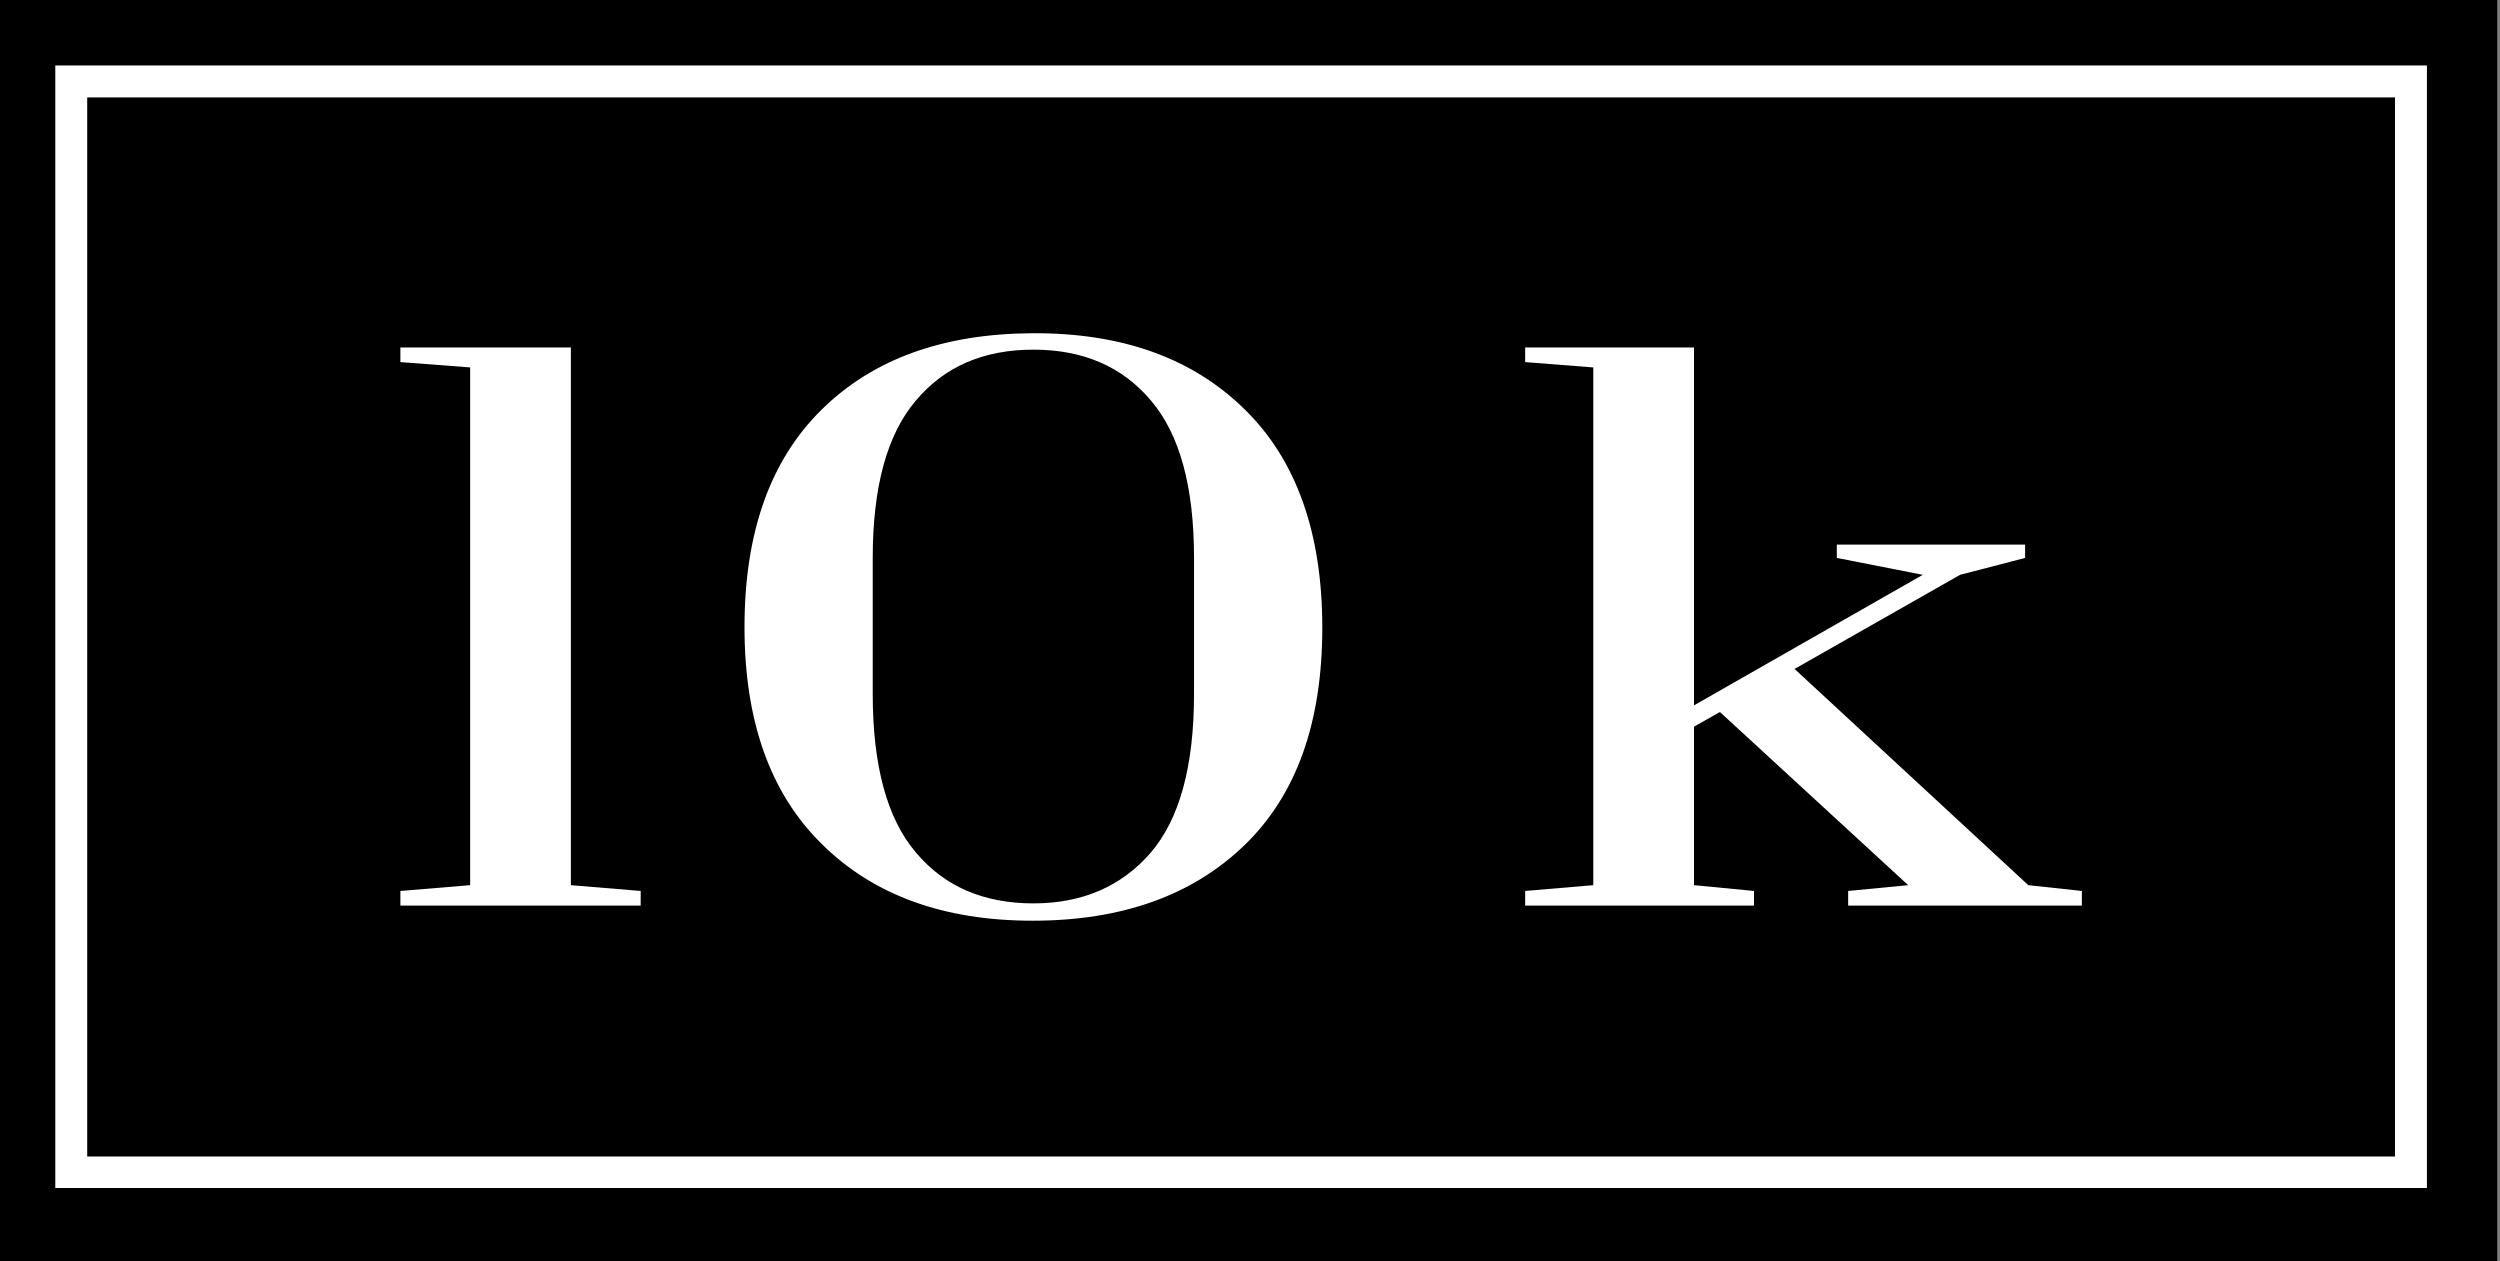
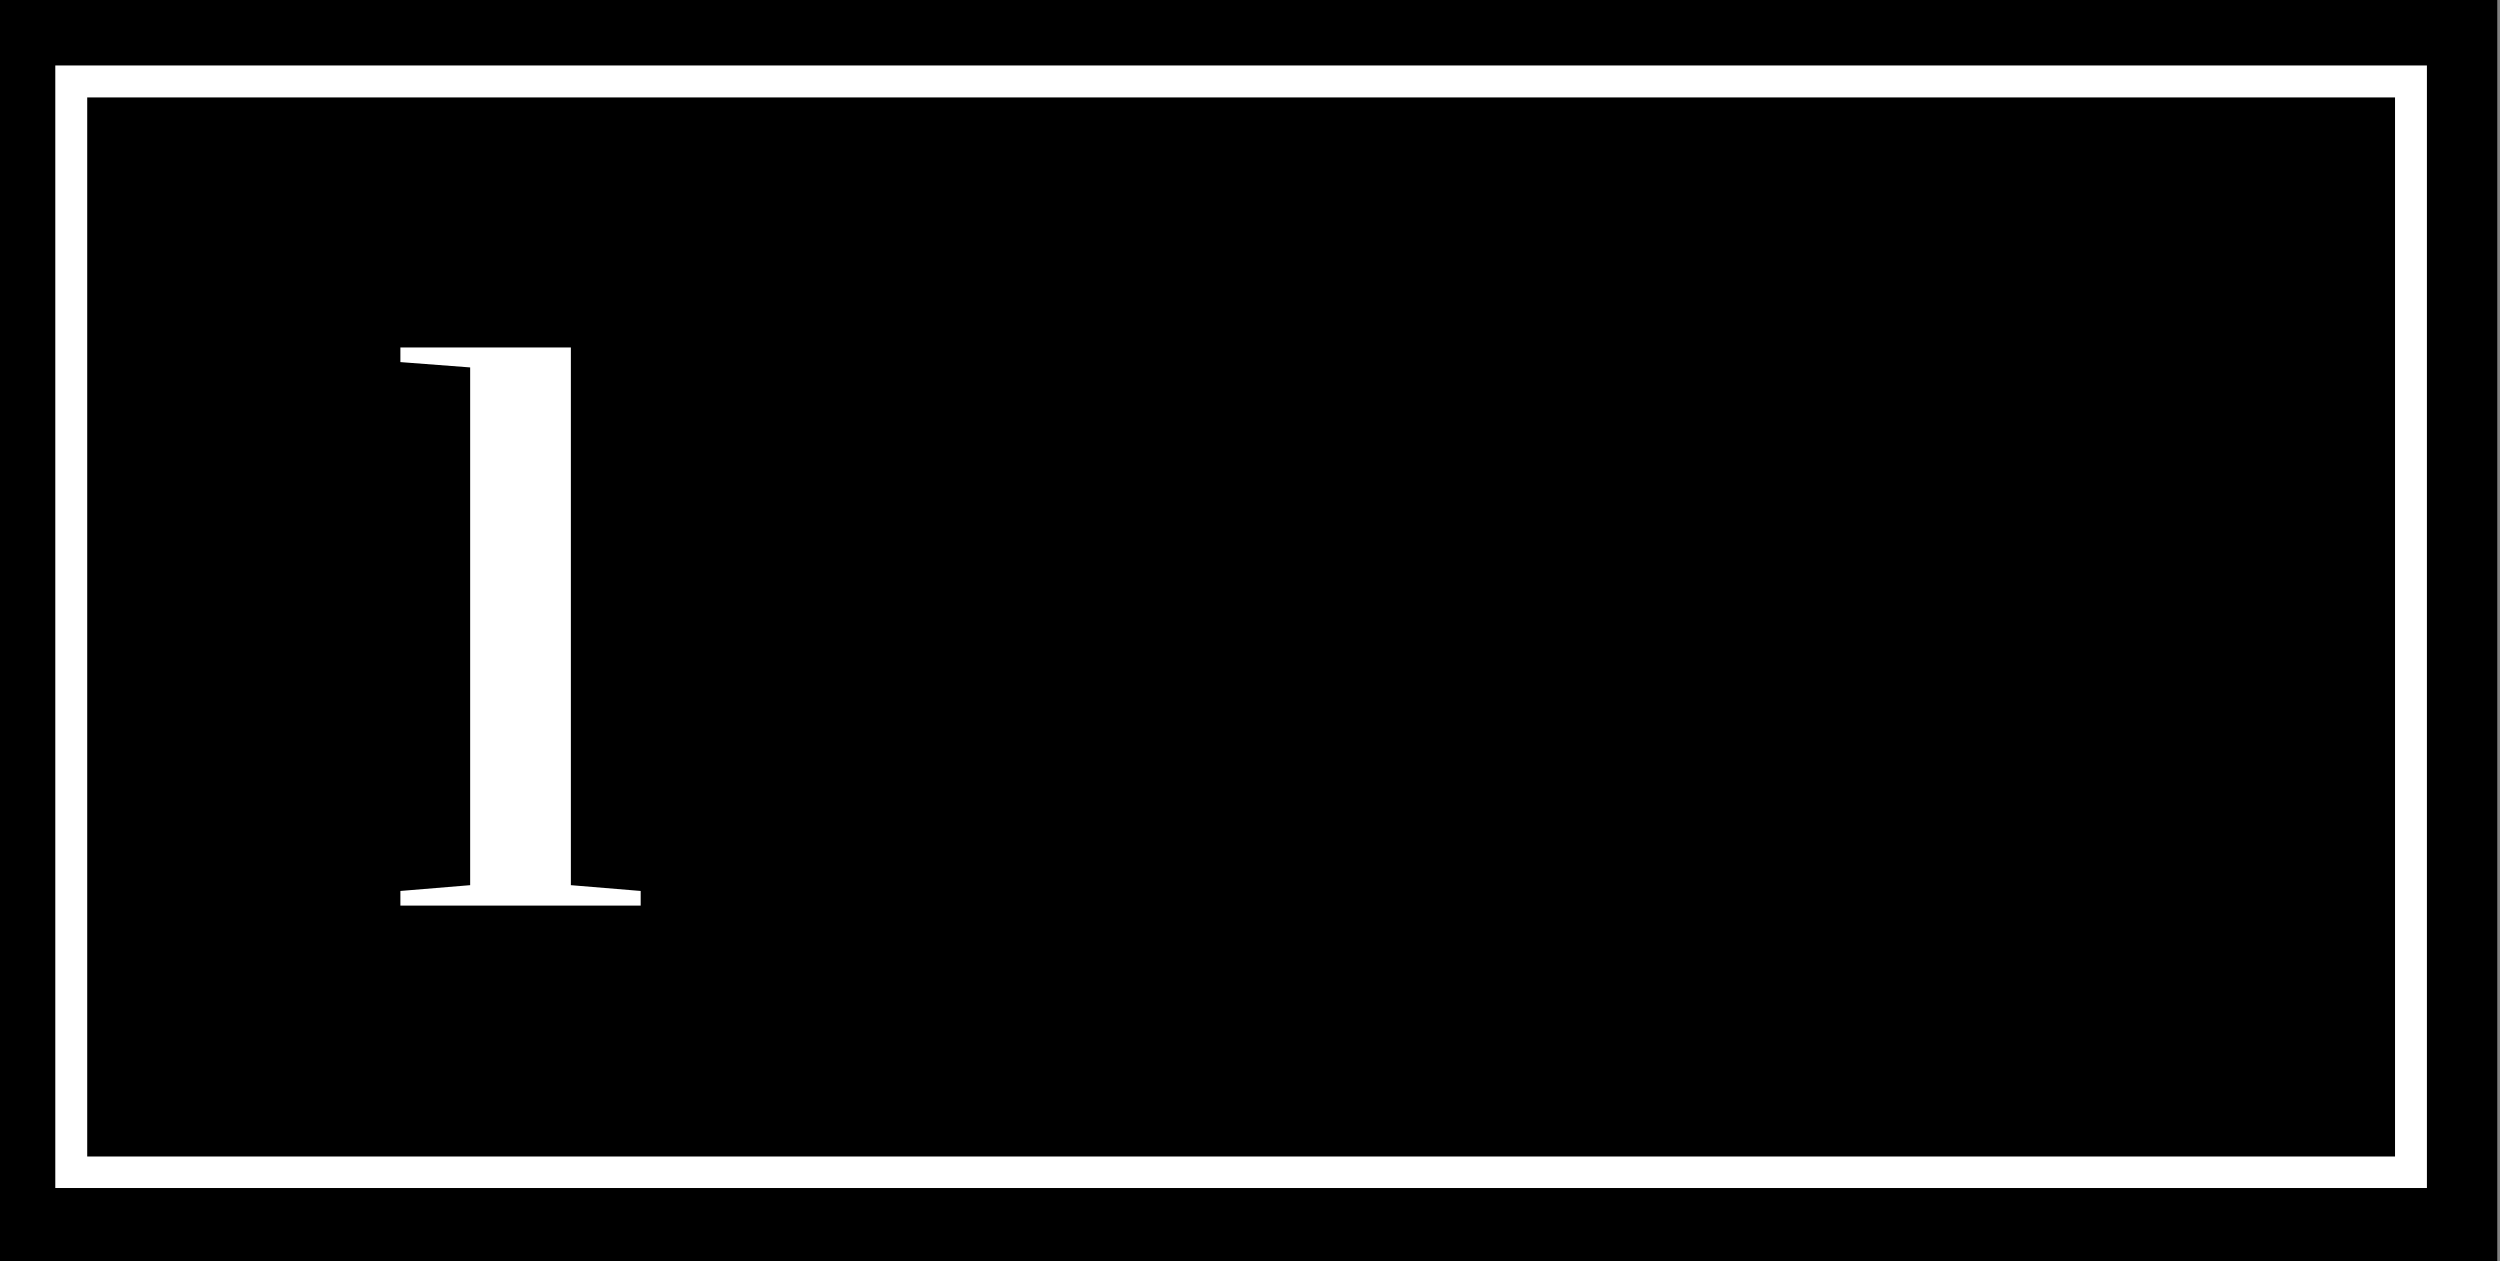
<svg xmlns="http://www.w3.org/2000/svg" version="1.1" id="Vrstva_1" x="0px" y="0px" width="425.197px" height="214.502px" viewBox="0 0 425.197 214.502" enable-background="new 0 0 425.197 214.502" xml:space="preserve">
  <rect x="0" y="0" width="425.197" height="214.502" fill="#808080" stroke="none" />
  <rect x="-0.267" y="-0.499" width="425" height="215" />
  <polygon fill="#FFFFFF" points="410.065,199.411 410.065,196.696 14.833,196.696 14.833,16.571 407.344,16.571 407.344,199.411   410.065,199.411 410.065,196.696 410.065,199.411 412.766,199.411 412.766,11.134 9.405,11.134 9.405,202.055 412.766,202.055   412.766,199.411 " />
  <polygon fill="#FFFFFF" points="68.098,61.586 68.098,59.092 97.093,59.092 97.093,150.549 108.966,151.533 108.966,154.023   68.098,154.023 68.098,151.533 79.964,150.549 79.964,62.491 " />
-   <path fill="#FFFFFF" d="M224.895,106.744c0,16.166-4.405,28.474-13.242,37.009c-8.835,8.535-20.844,12.84-36.024,12.84  c-15.194,0-27.156-4.385-35.883-13.07c-8.75-8.606-13.121-20.916-13.121-36.851c0-16.089,4.371-28.396,13.121-37.005  c8.727-8.609,20.688-12.918,35.883-12.991c15.18-0.077,27.189,4.229,36.024,12.914C220.489,78.199,224.895,90.662,224.895,106.744   M203.079,117.998V94.89c0-12.083-2.42-20.995-7.302-26.736c-4.878-5.813-11.563-8.686-20.013-8.686  c-8.464,0-15.143,2.873-20.015,8.686c-4.878,5.741-7.317,14.654-7.317,26.736v23.108c0,12.238,2.438,21.225,7.317,26.962  c4.872,5.819,11.551,8.686,20.015,8.686c8.286,0,14.909-2.866,19.869-8.53C200.606,139.368,203.079,130.382,203.079,117.998z" />
-   <polygon fill="#FFFFFF" points="259.399,154.023 259.399,151.533 270.985,150.549 270.985,62.491 259.399,61.586 259.399,59.092   288.114,59.092 288.114,119.964 327.026,97.762 312.403,94.89 312.403,92.624 344.43,92.624 344.43,94.89 333.371,97.762   305.217,113.771 344.975,150.549 354.078,151.533 354.078,154.023 314.333,154.023 314.333,151.533 324.54,150.549 292.523,121.099   288.114,123.589 288.114,150.549 298.318,151.533 298.318,154.023 " />
</svg>